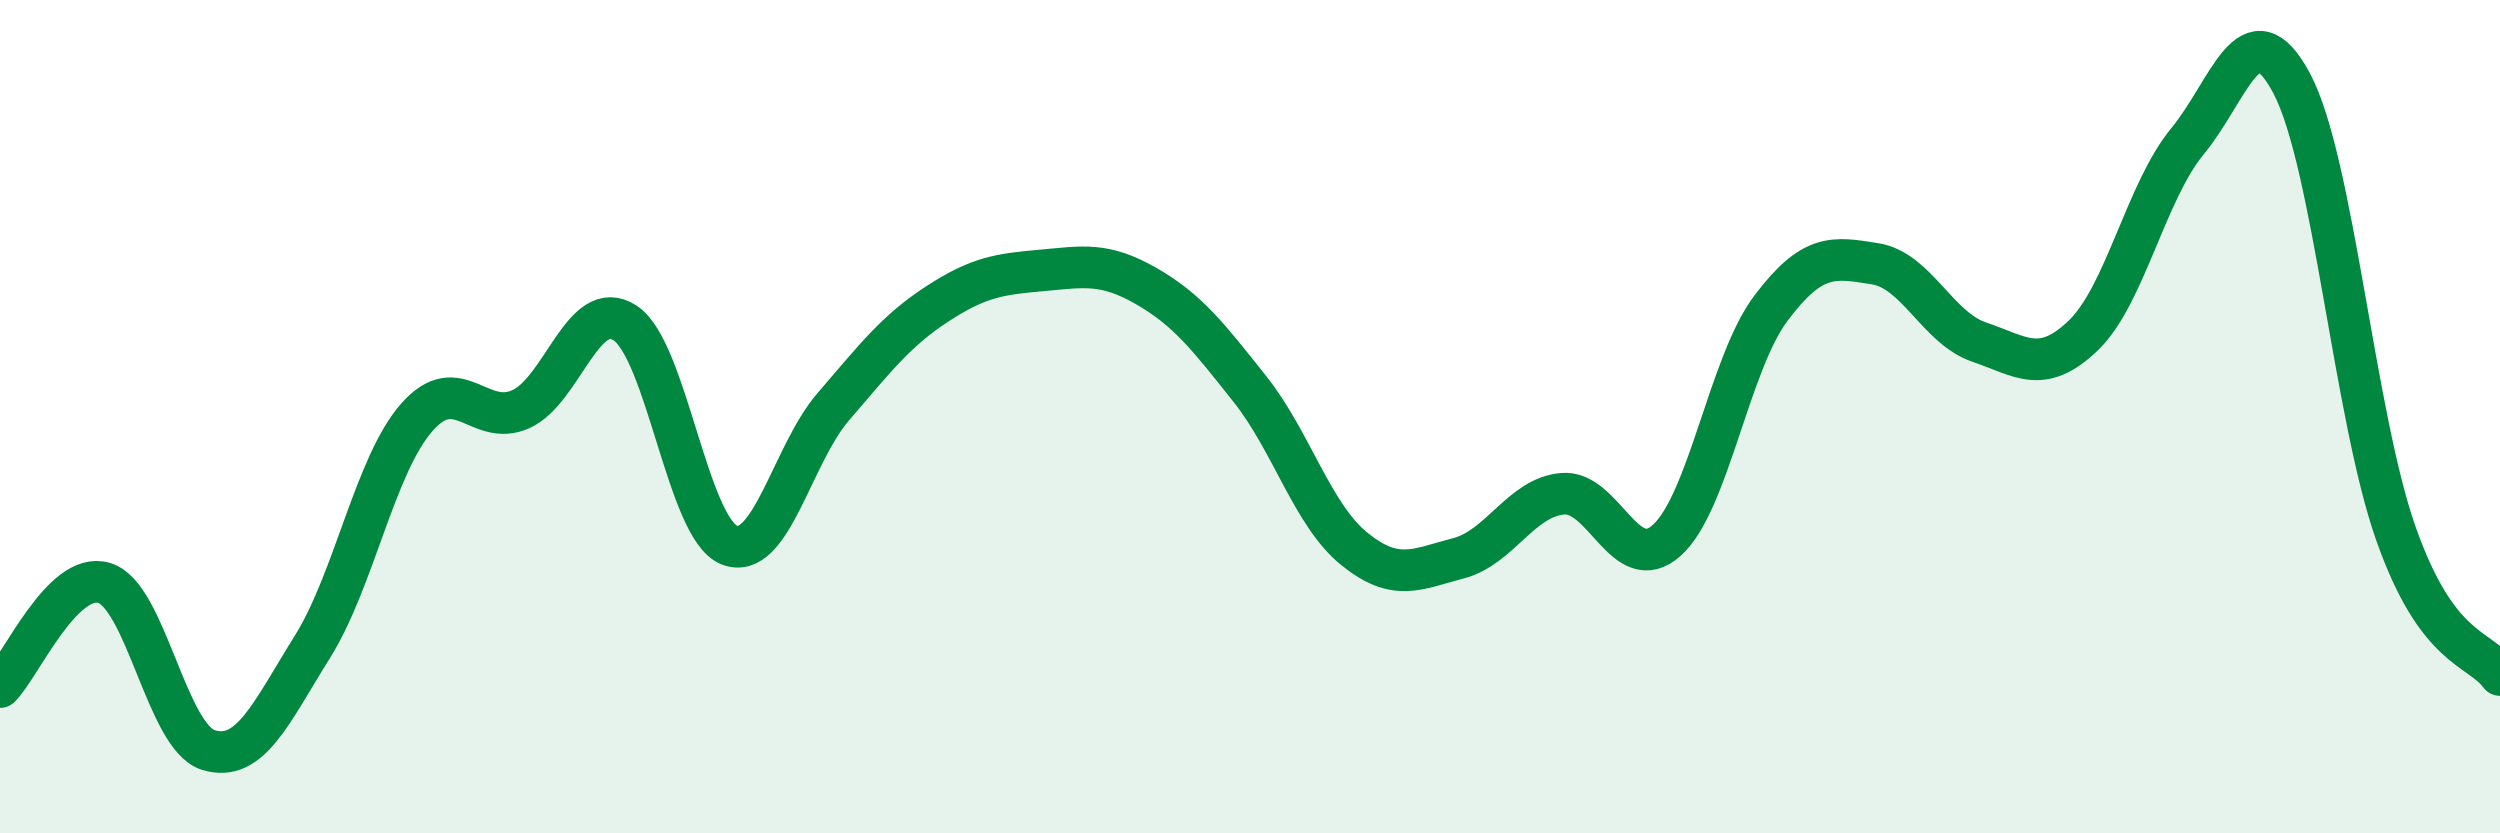
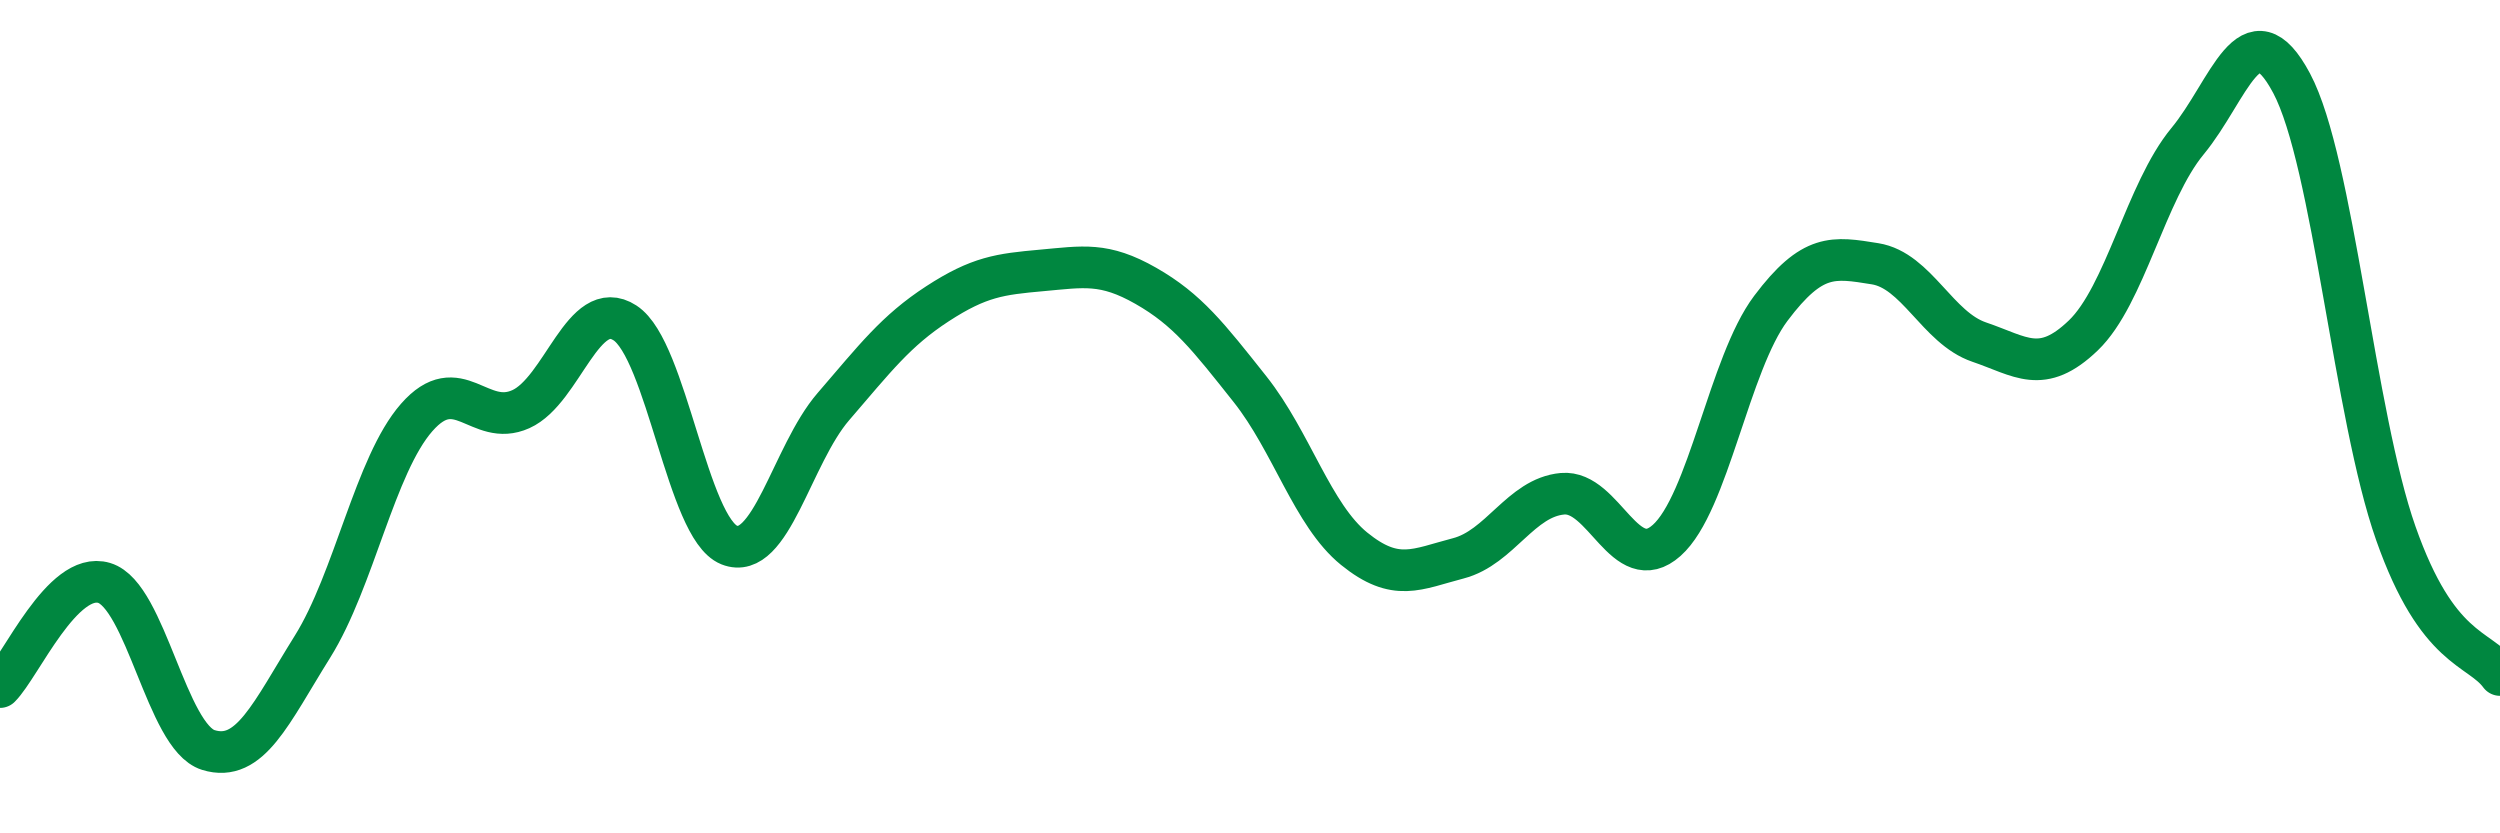
<svg xmlns="http://www.w3.org/2000/svg" width="60" height="20" viewBox="0 0 60 20">
-   <path d="M 0,16.49 C 0.5,15.99 1.5,13.69 2.5,13.99 C 3.5,14.29 4,17.69 5,18 C 6,18.31 6.5,17.12 7.5,15.52 C 8.5,13.92 9,11.16 10,10.02 C 11,8.88 11.5,10.27 12.5,9.82 C 13.5,9.37 14,7.1 15,7.75 C 16,8.4 16.5,12.68 17.5,13.08 C 18.5,13.48 19,10.92 20,9.76 C 21,8.6 21.5,7.94 22.5,7.29 C 23.5,6.64 24,6.58 25,6.49 C 26,6.4 26.5,6.29 27.5,6.86 C 28.5,7.43 29,8.08 30,9.34 C 31,10.6 31.5,12.36 32.5,13.17 C 33.5,13.98 34,13.66 35,13.4 C 36,13.14 36.5,11.94 37.5,11.85 C 38.5,11.76 39,13.86 40,12.97 C 41,12.08 41.5,8.73 42.5,7.4 C 43.5,6.07 44,6.17 45,6.33 C 46,6.49 46.5,7.87 47.5,8.21 C 48.5,8.55 49,9.01 50,8.05 C 51,7.09 51.5,4.6 52.5,3.39 C 53.5,2.18 54,0.12 55,2 C 56,3.88 56.5,9.96 57.5,12.8 C 58.5,15.64 59.5,15.52 60,16.2L60 20L0 20Z" fill="#008740" opacity="0.1" stroke-linecap="round" stroke-linejoin="round" />
  <path d="M 0,16.49 C 0.5,15.99 1.5,13.69 2.5,13.99 C 3.5,14.29 4,17.69 5,18 C 6,18.31 6.5,17.12 7.5,15.52 C 8.5,13.92 9,11.16 10,10.02 C 11,8.88 11.5,10.27 12.5,9.82 C 13.5,9.37 14,7.1 15,7.75 C 16,8.4 16.5,12.68 17.5,13.08 C 18.5,13.48 19,10.92 20,9.76 C 21,8.6 21.5,7.94 22.5,7.29 C 23.5,6.64 24,6.58 25,6.49 C 26,6.4 26.5,6.29 27.5,6.86 C 28.5,7.43 29,8.08 30,9.34 C 31,10.6 31.5,12.36 32.5,13.17 C 33.5,13.98 34,13.66 35,13.4 C 36,13.14 36.5,11.94 37.5,11.85 C 38.5,11.76 39,13.86 40,12.97 C 41,12.08 41.5,8.73 42.5,7.4 C 43.5,6.07 44,6.17 45,6.33 C 46,6.49 46.5,7.87 47.5,8.21 C 48.5,8.55 49,9.01 50,8.05 C 51,7.09 51.5,4.6 52.5,3.39 C 53.5,2.18 54,0.12 55,2 C 56,3.88 56.5,9.96 57.5,12.8 C 58.5,15.64 59.5,15.52 60,16.2" stroke="#008740" stroke-width="1" fill="none" stroke-linecap="round" stroke-linejoin="round" />
</svg>